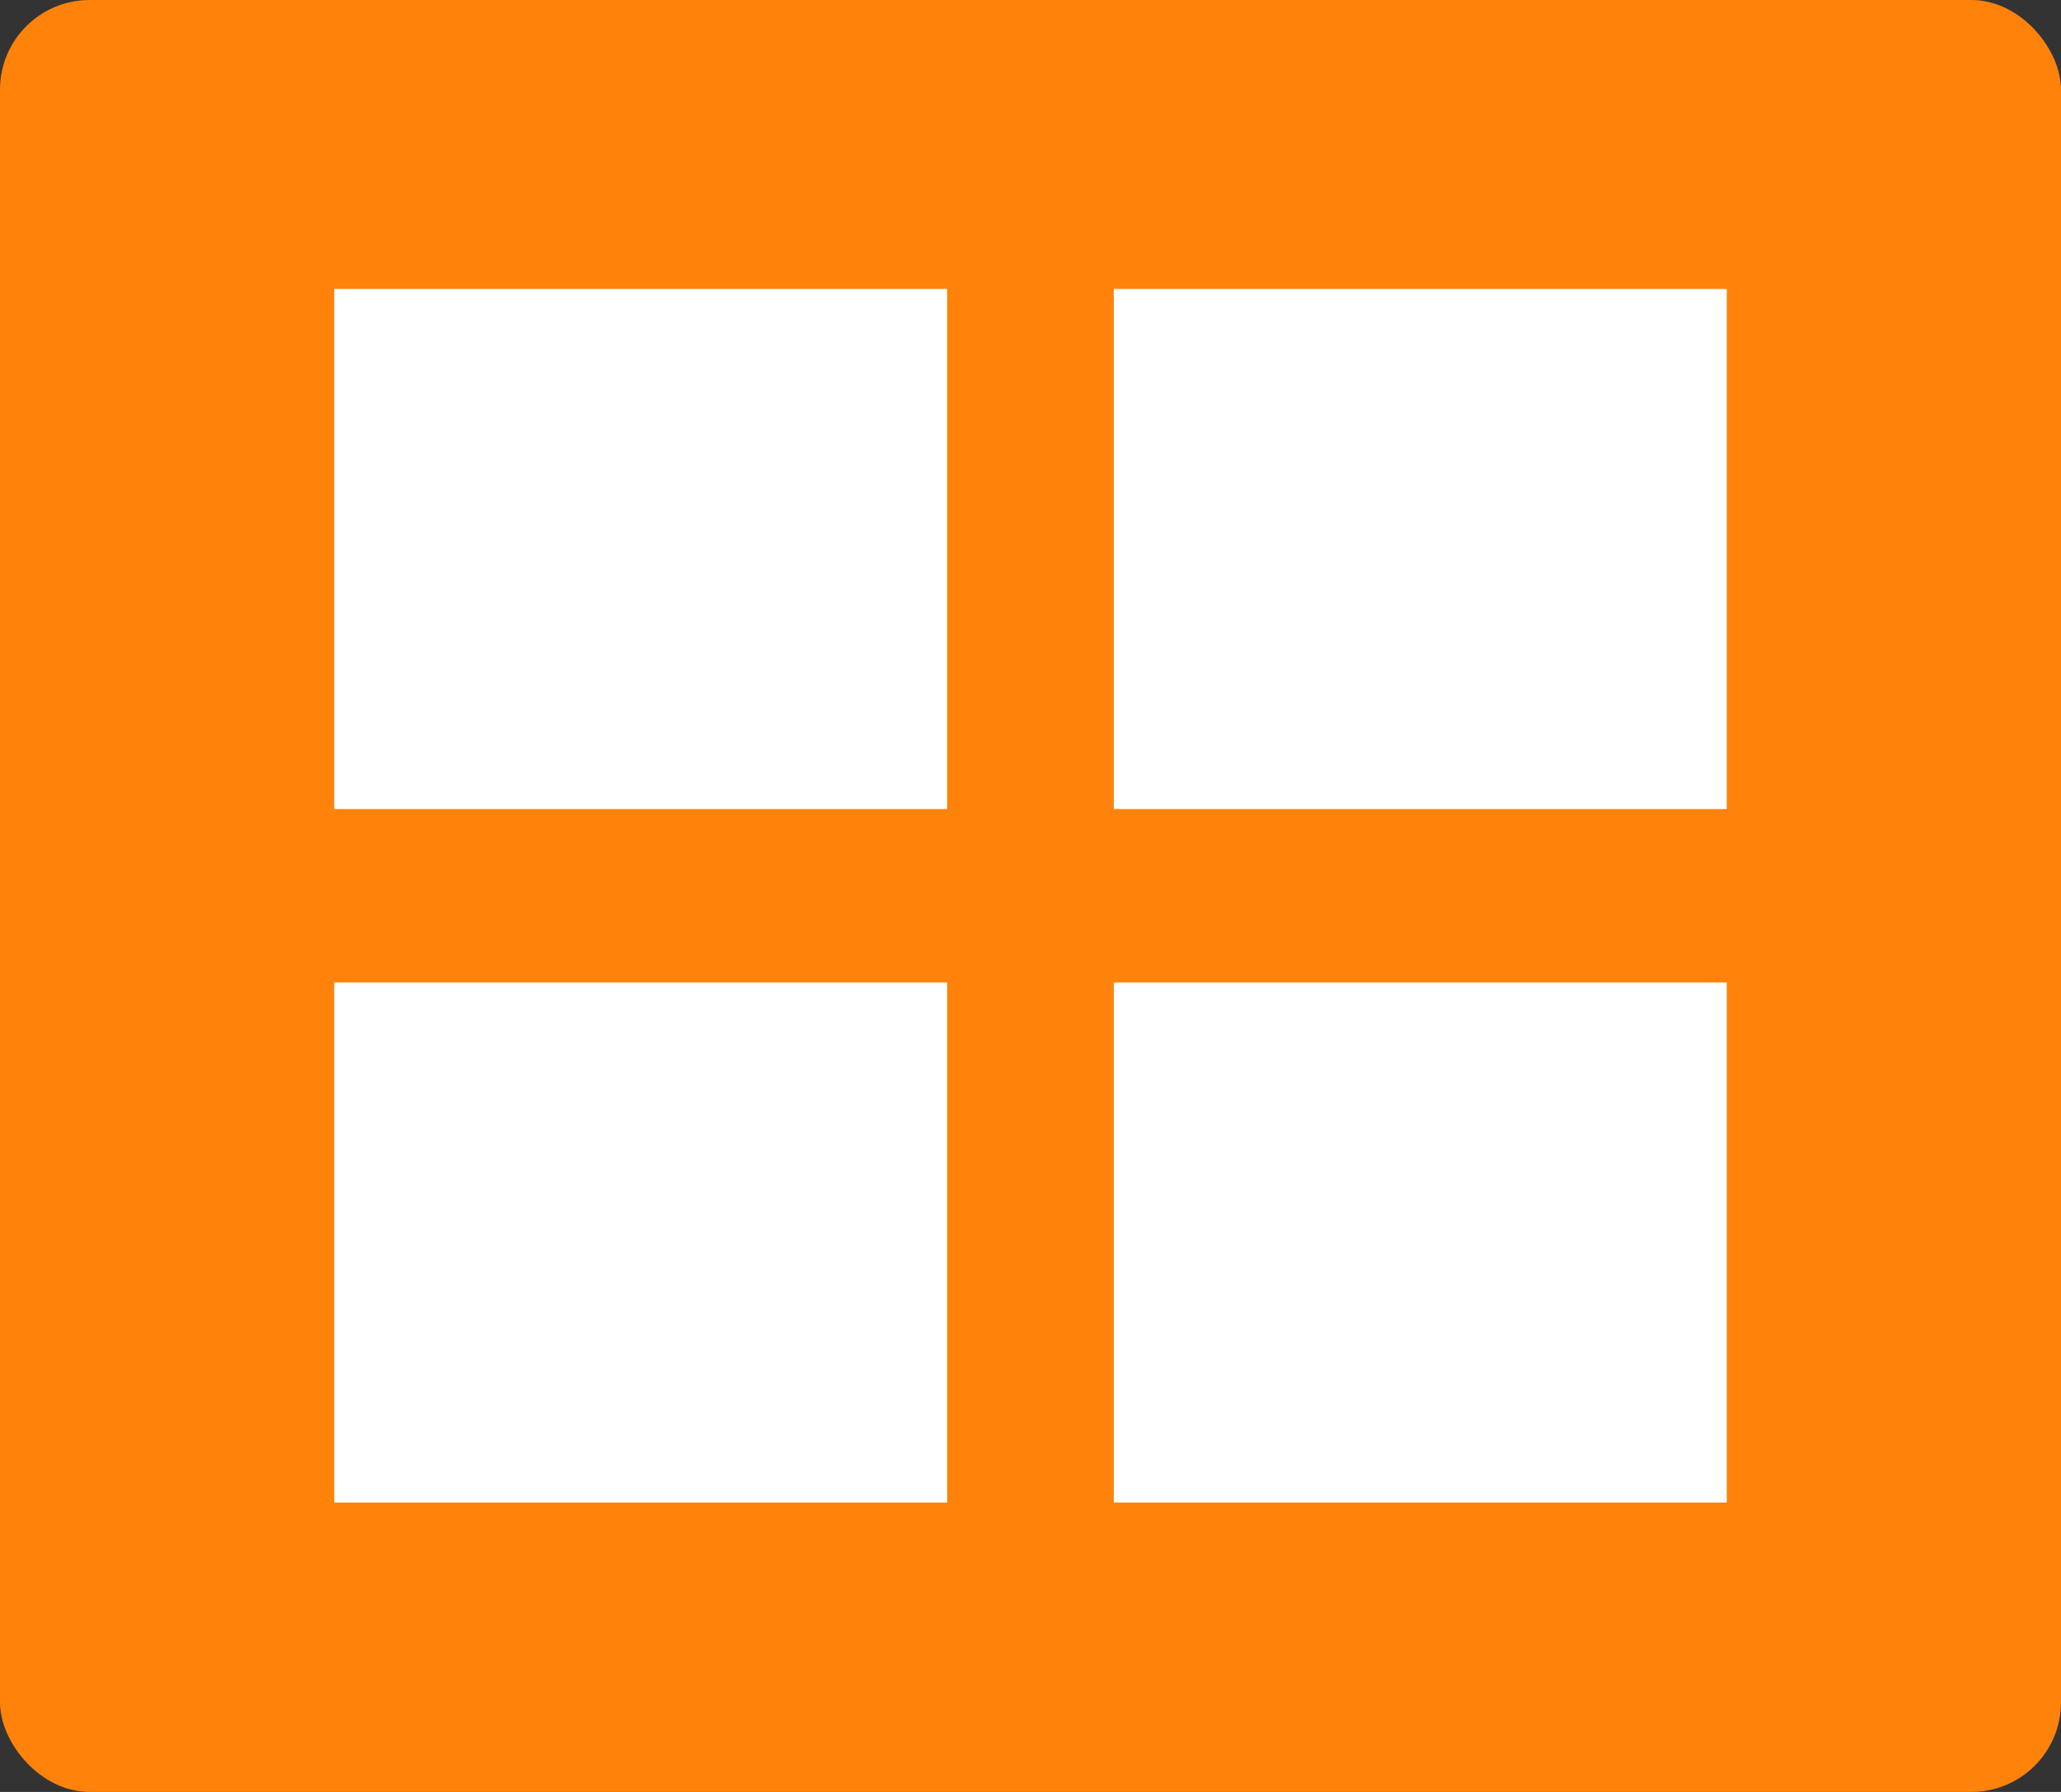
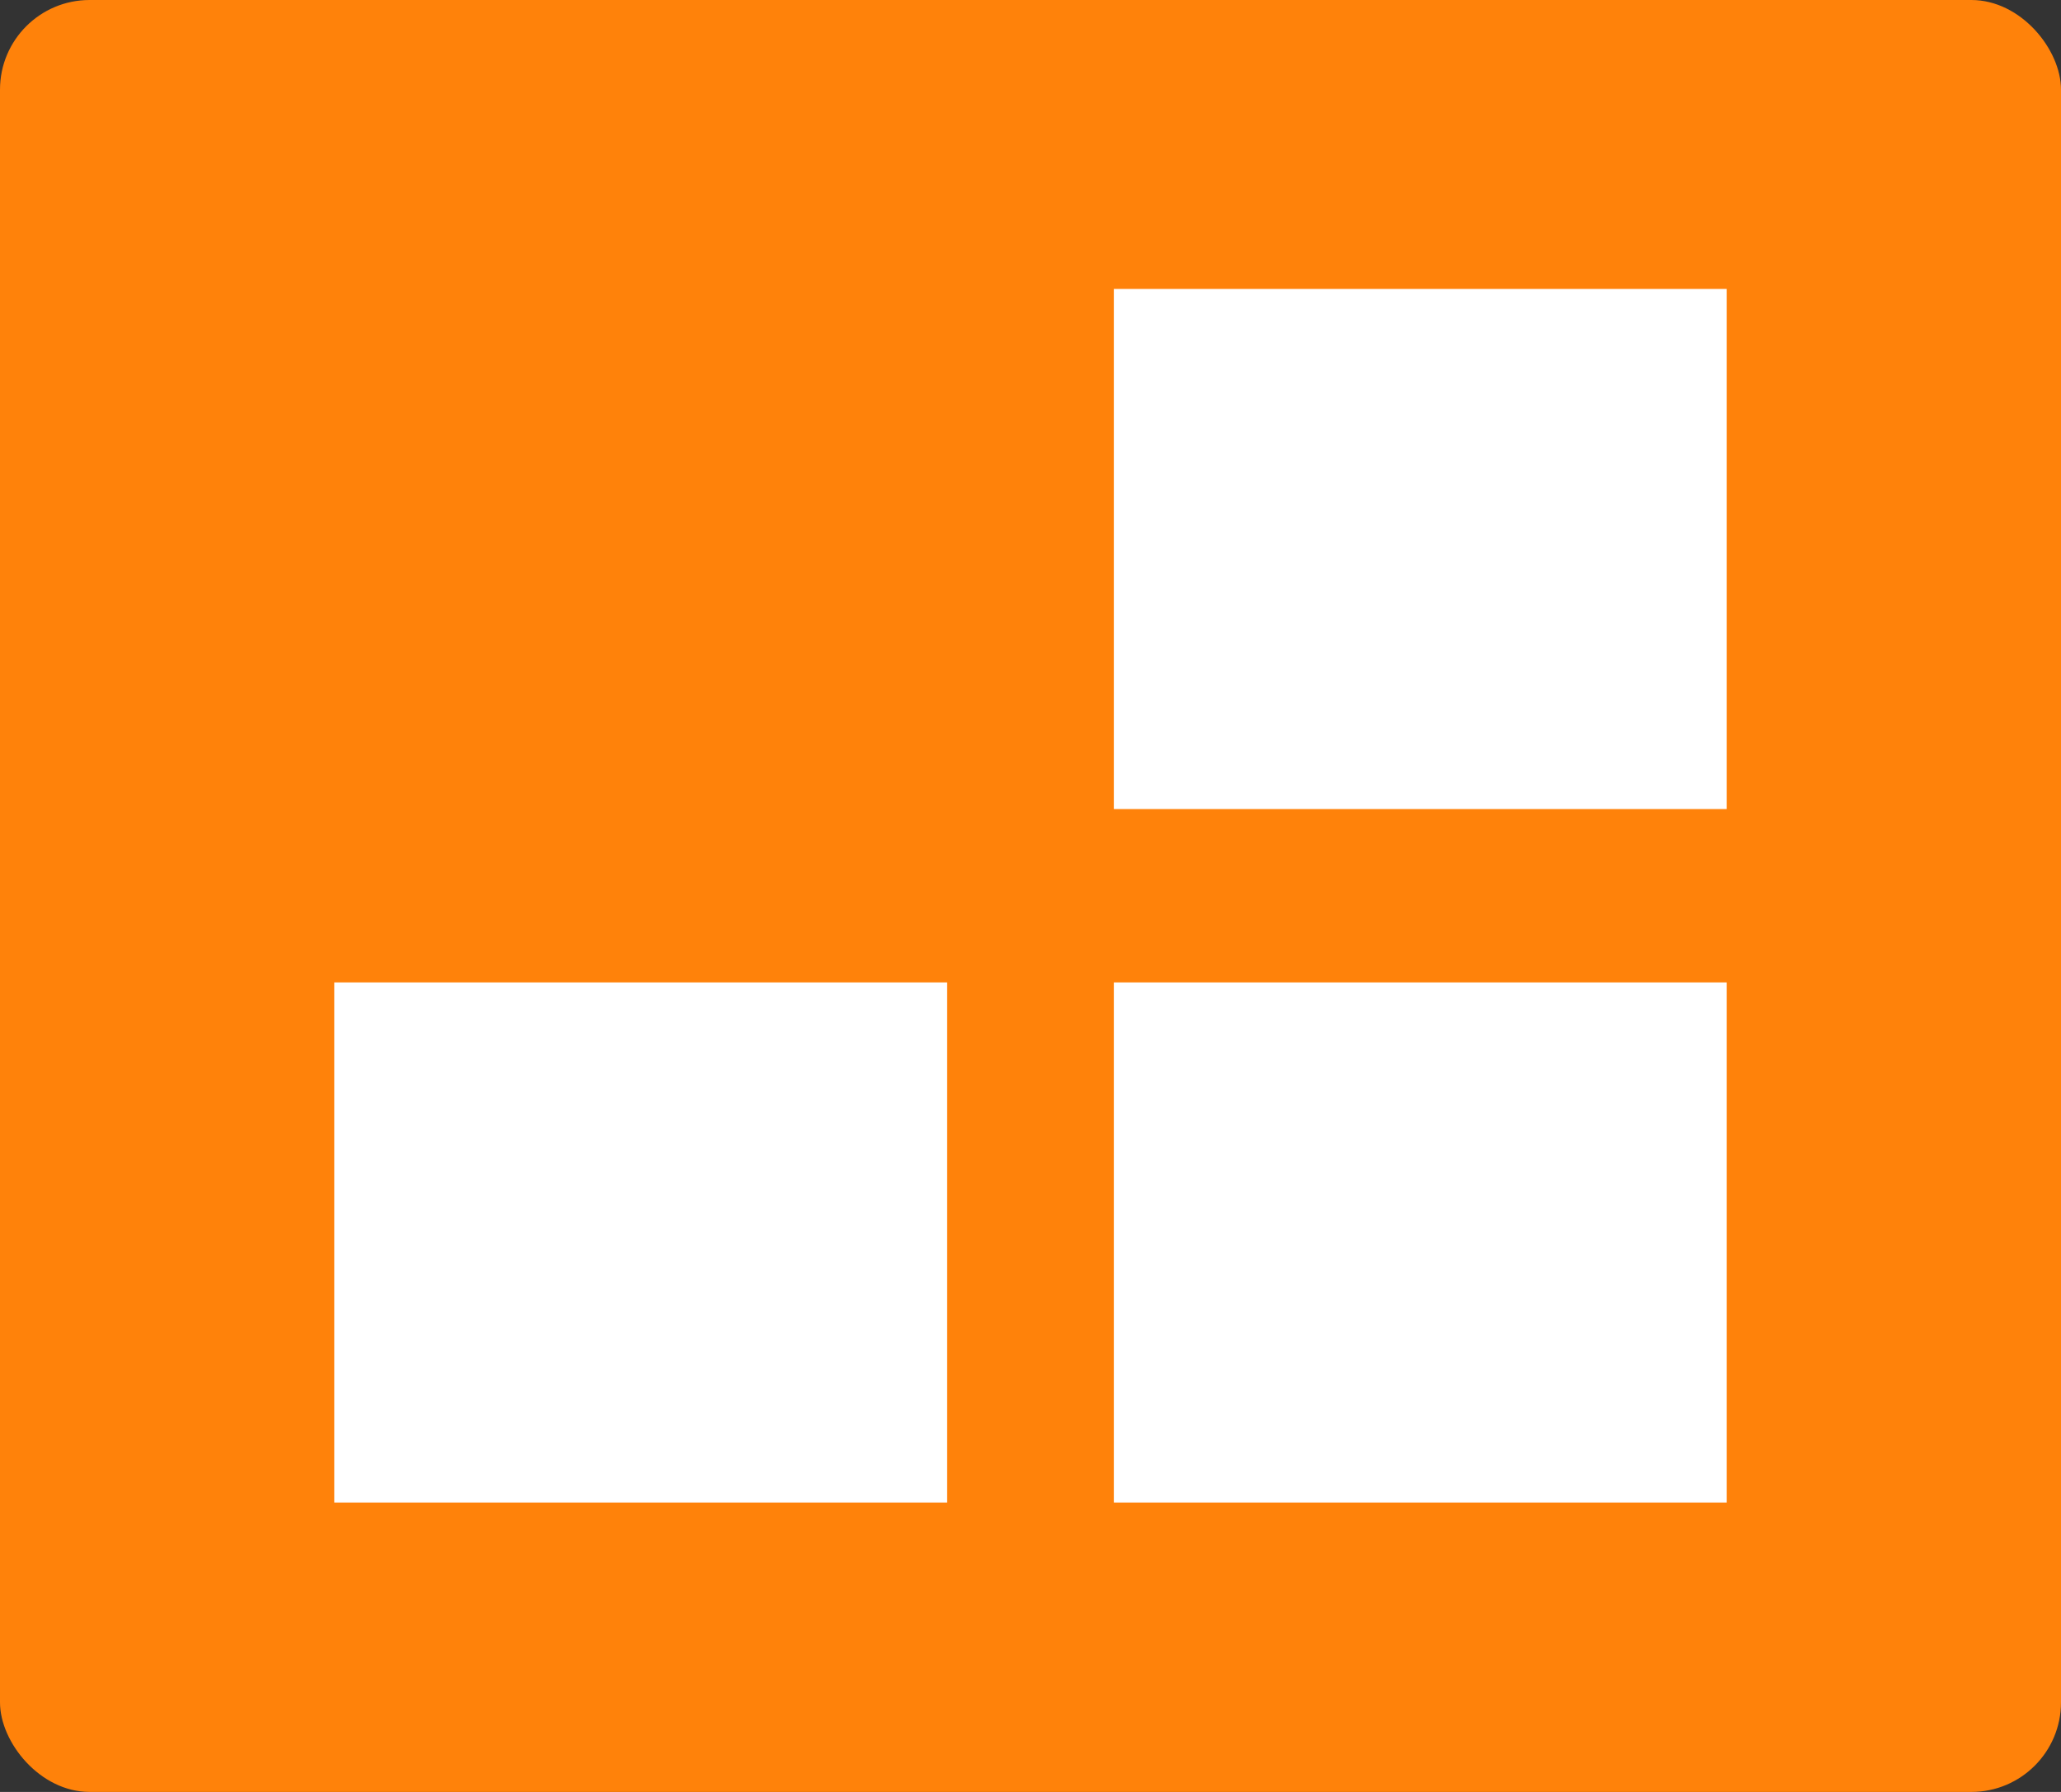
<svg xmlns="http://www.w3.org/2000/svg" viewBox="0 0 46 40">
  <rect x="0" y="0" width="46" height="40" fill="#333333" stroke="none" />
  <defs>
    <style>.cls-1{fill:#ff820a;}.cls-2{fill:#fff;}</style>
  </defs>
  <title>アセット 1</title>
  <g id="レイヤー_2" data-name="レイヤー 2">
    <g id="レイヤー_1-2" data-name="レイヤー 1">
      <rect class="cls-1" width="46" height="40" rx="2" ry="2" />
-       <rect class="cls-2" x="7.46" y="6.45" width="13.68" height="11.61" />
      <rect class="cls-2" x="7.46" y="21.93" width="13.68" height="11.61" />
      <rect class="cls-2" x="24.86" y="6.45" width="13.68" height="11.61" />
      <rect class="cls-2" x="24.86" y="21.93" width="13.68" height="11.61" />
    </g>
  </g>
</svg>